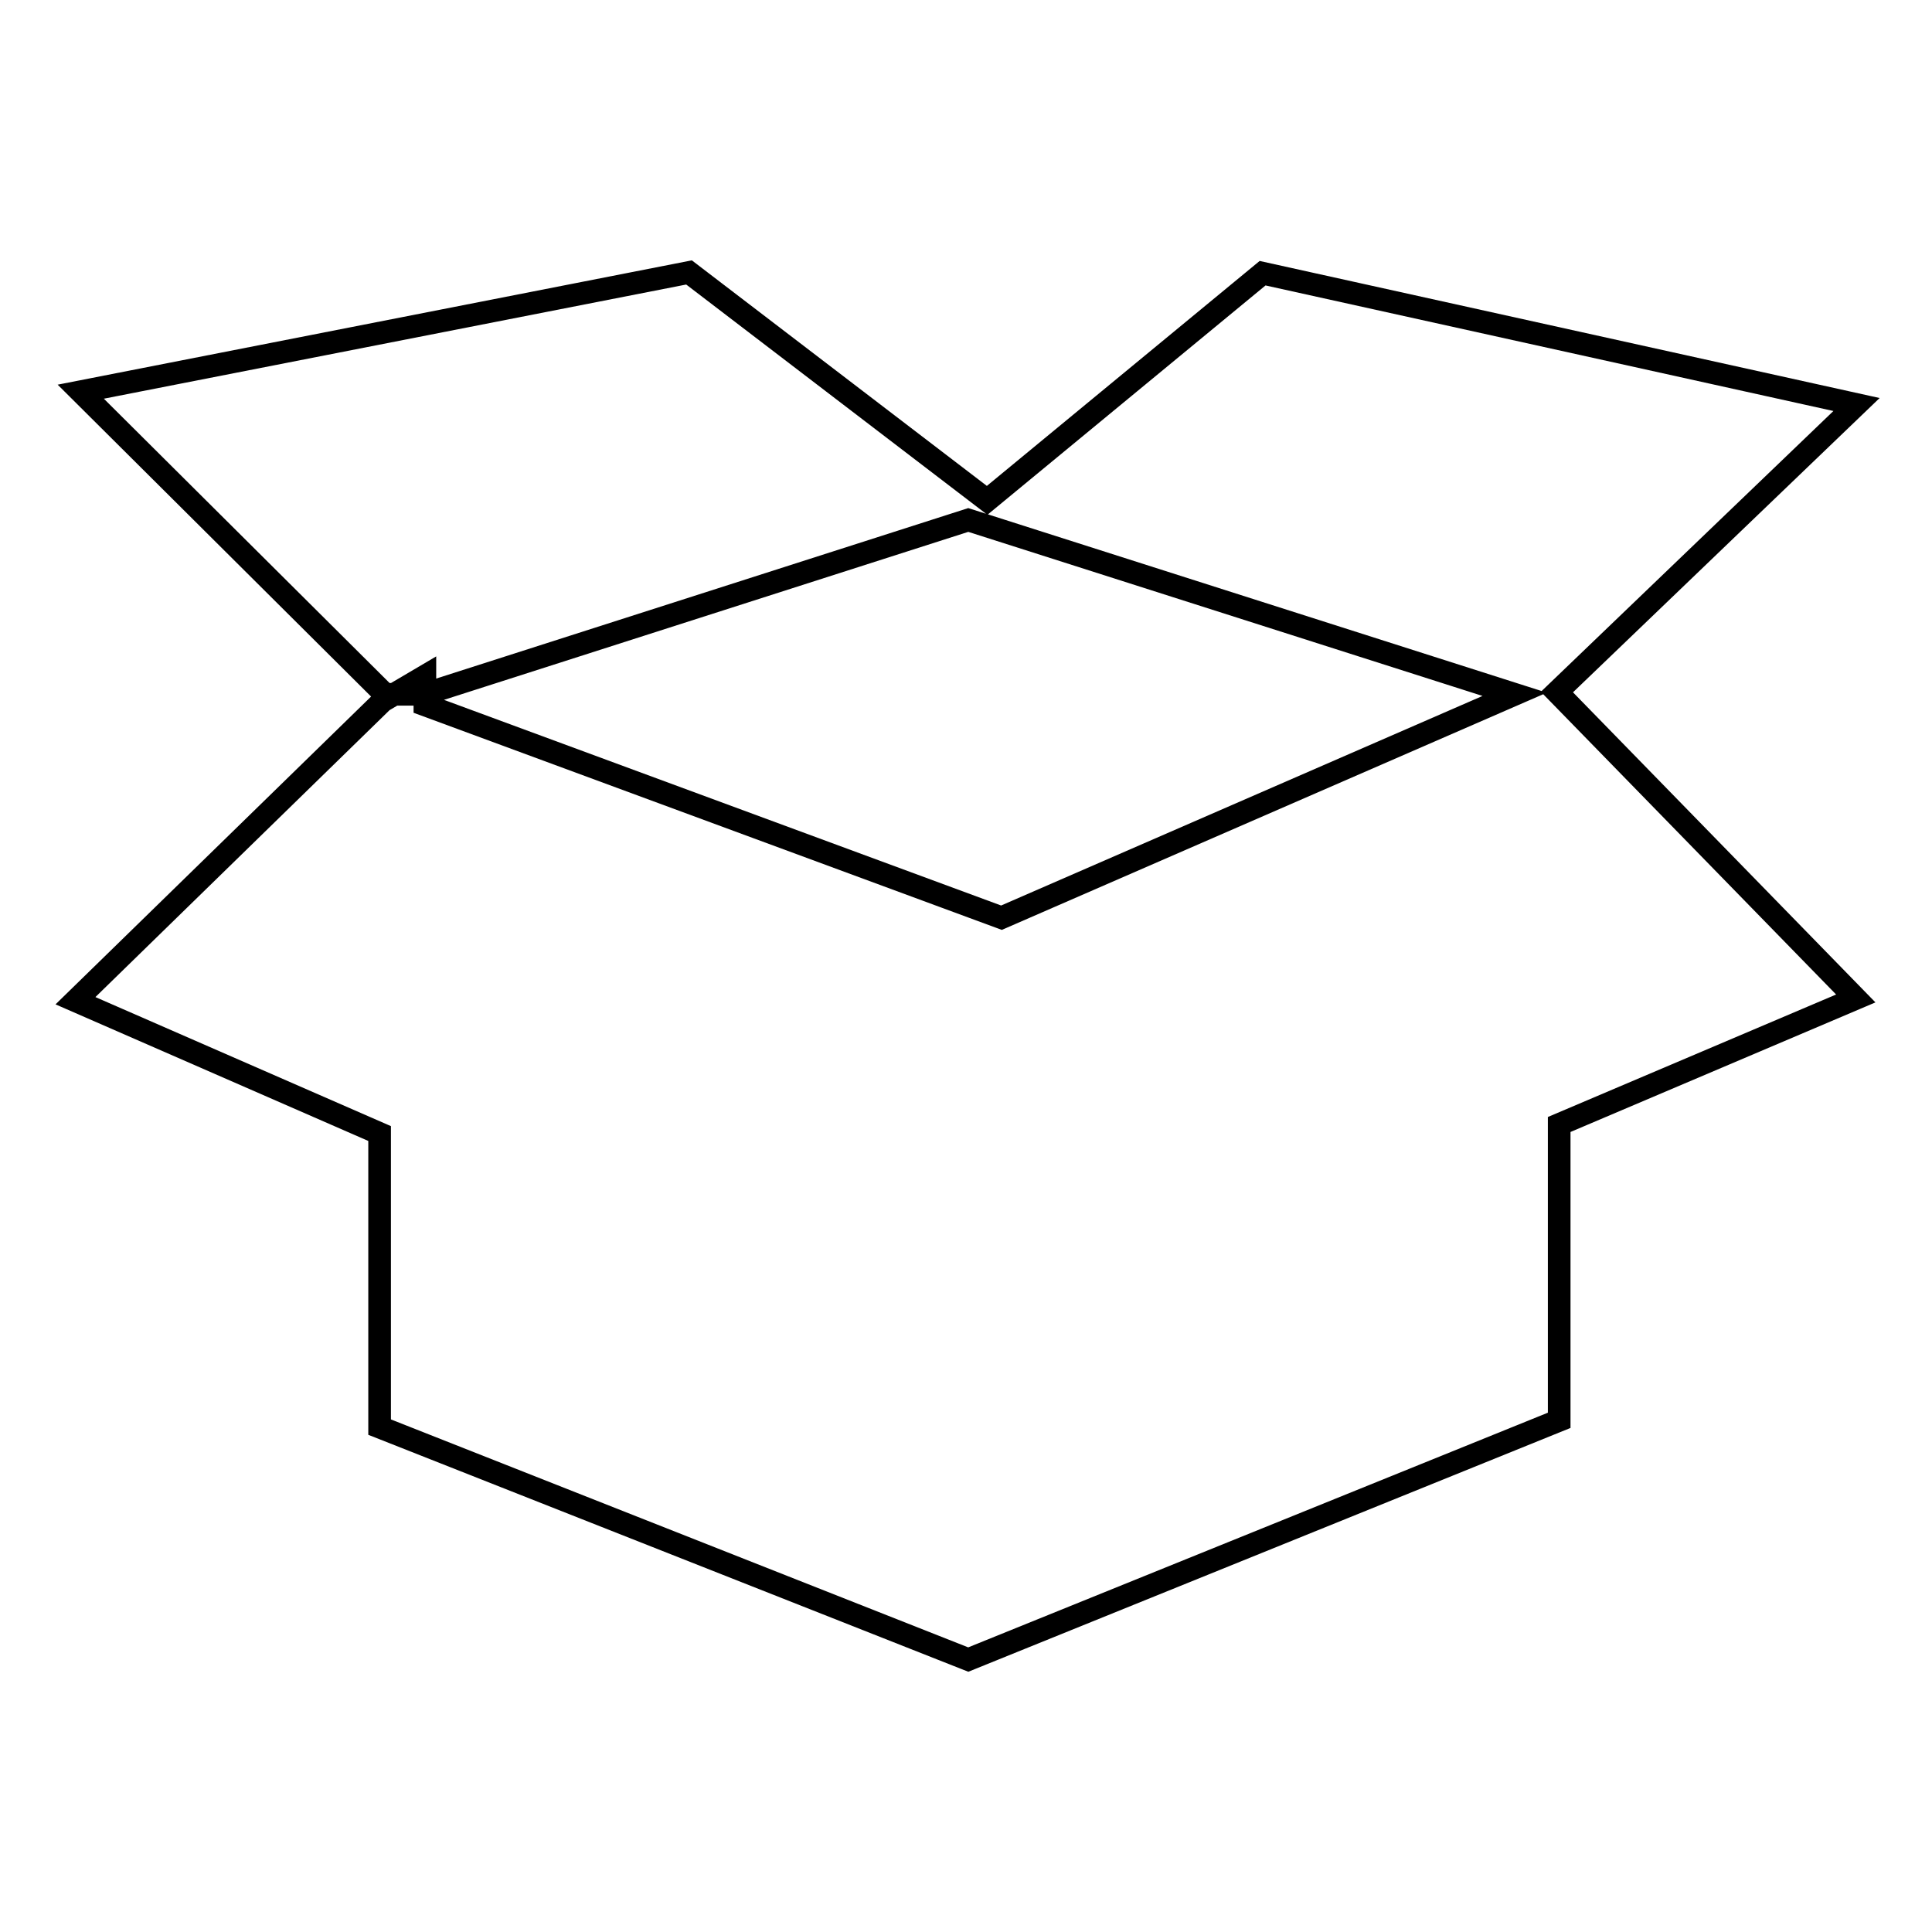
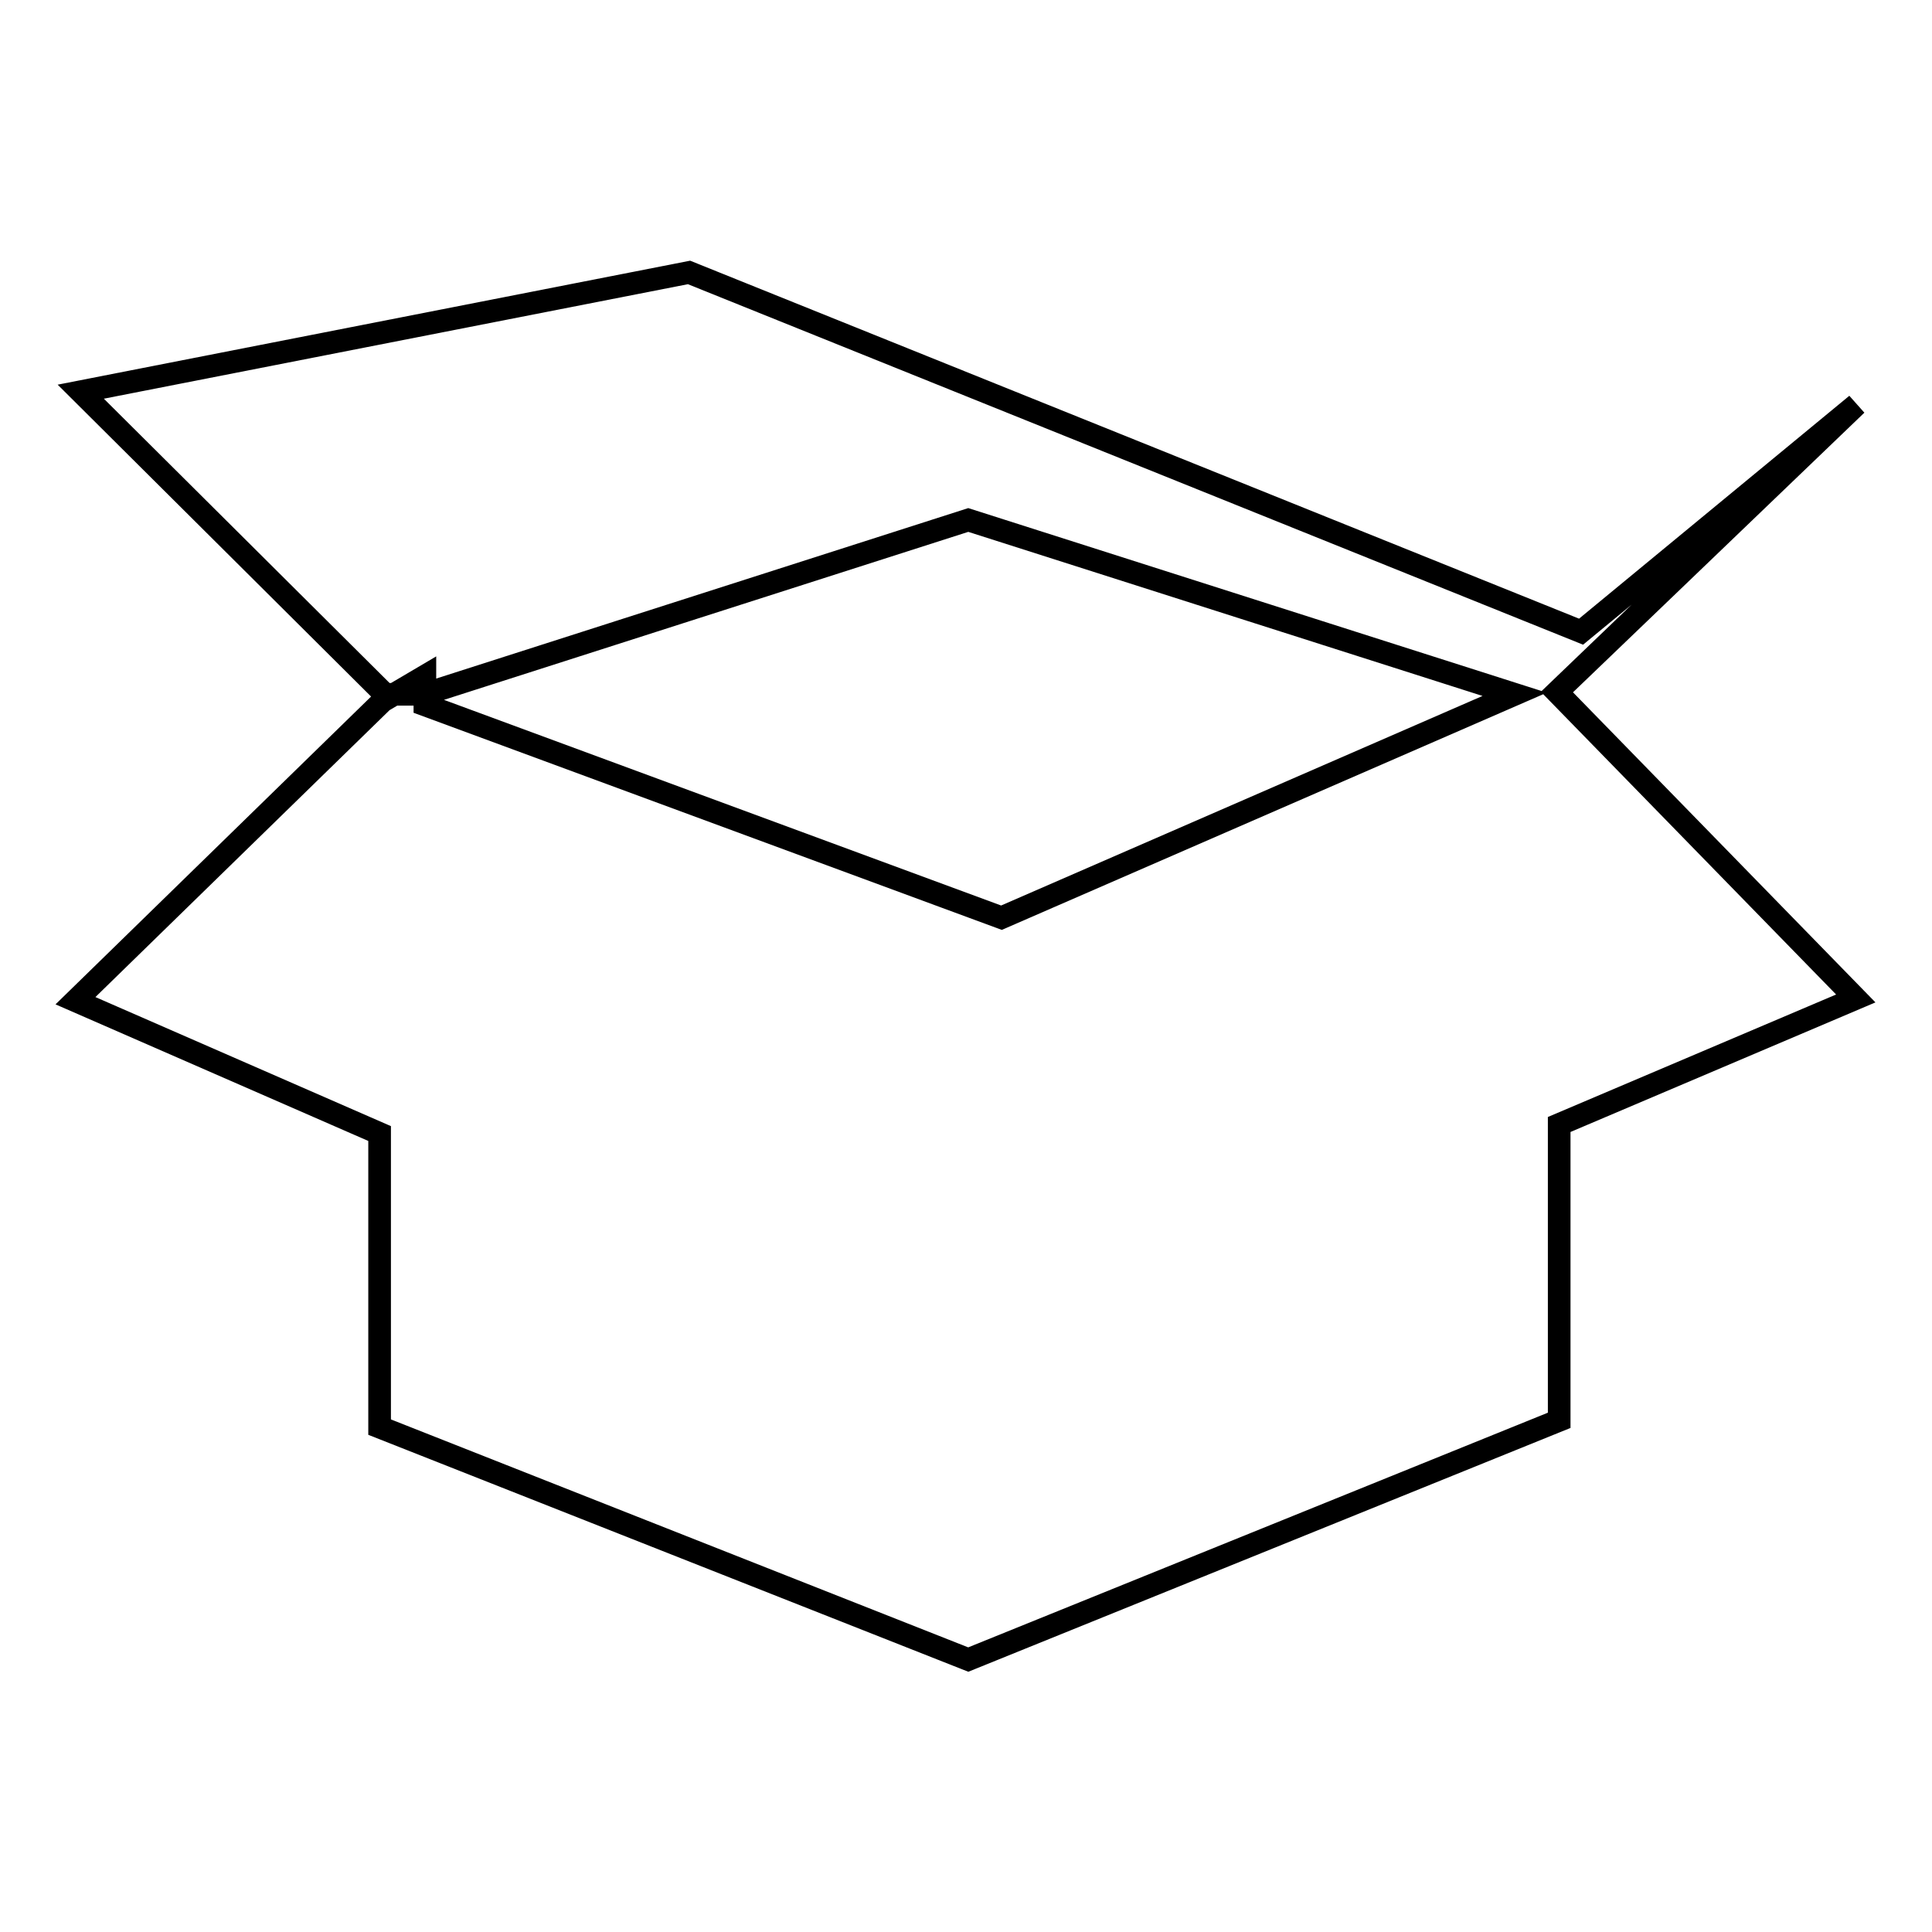
<svg xmlns="http://www.w3.org/2000/svg" version="1.1" x="0px" y="0px" viewBox="0 0 256 256" enable-background="new 0 0 256 256" xml:space="preserve">
  <g>
    <g>
-       <path stroke-width="3" fill-opacity="0" stroke="#000000" d="M50.3,150.2v38.9l78,30.8l78.3-31.7V149l39.3-16.7l-39.6-40.6L246,53.6l-78.7-17.4l-36.5,30.1L91.3,36.1L10.7,51.9L51,92h5.2l72.1-23.1L200.7,92l-68,29.6L56.3,93.4v-3.8l-5.6,3.3L10,132.6L50.3,150.2z" />
+       <path stroke-width="3" fill-opacity="0" stroke="#000000" d="M50.3,150.2v38.9l78,30.8l78.3-31.7V149l39.3-16.7l-39.6-40.6L246,53.6l-36.5,30.1L91.3,36.1L10.7,51.9L51,92h5.2l72.1-23.1L200.7,92l-68,29.6L56.3,93.4v-3.8l-5.6,3.3L10,132.6L50.3,150.2z" />
    </g>
  </g>
</svg>